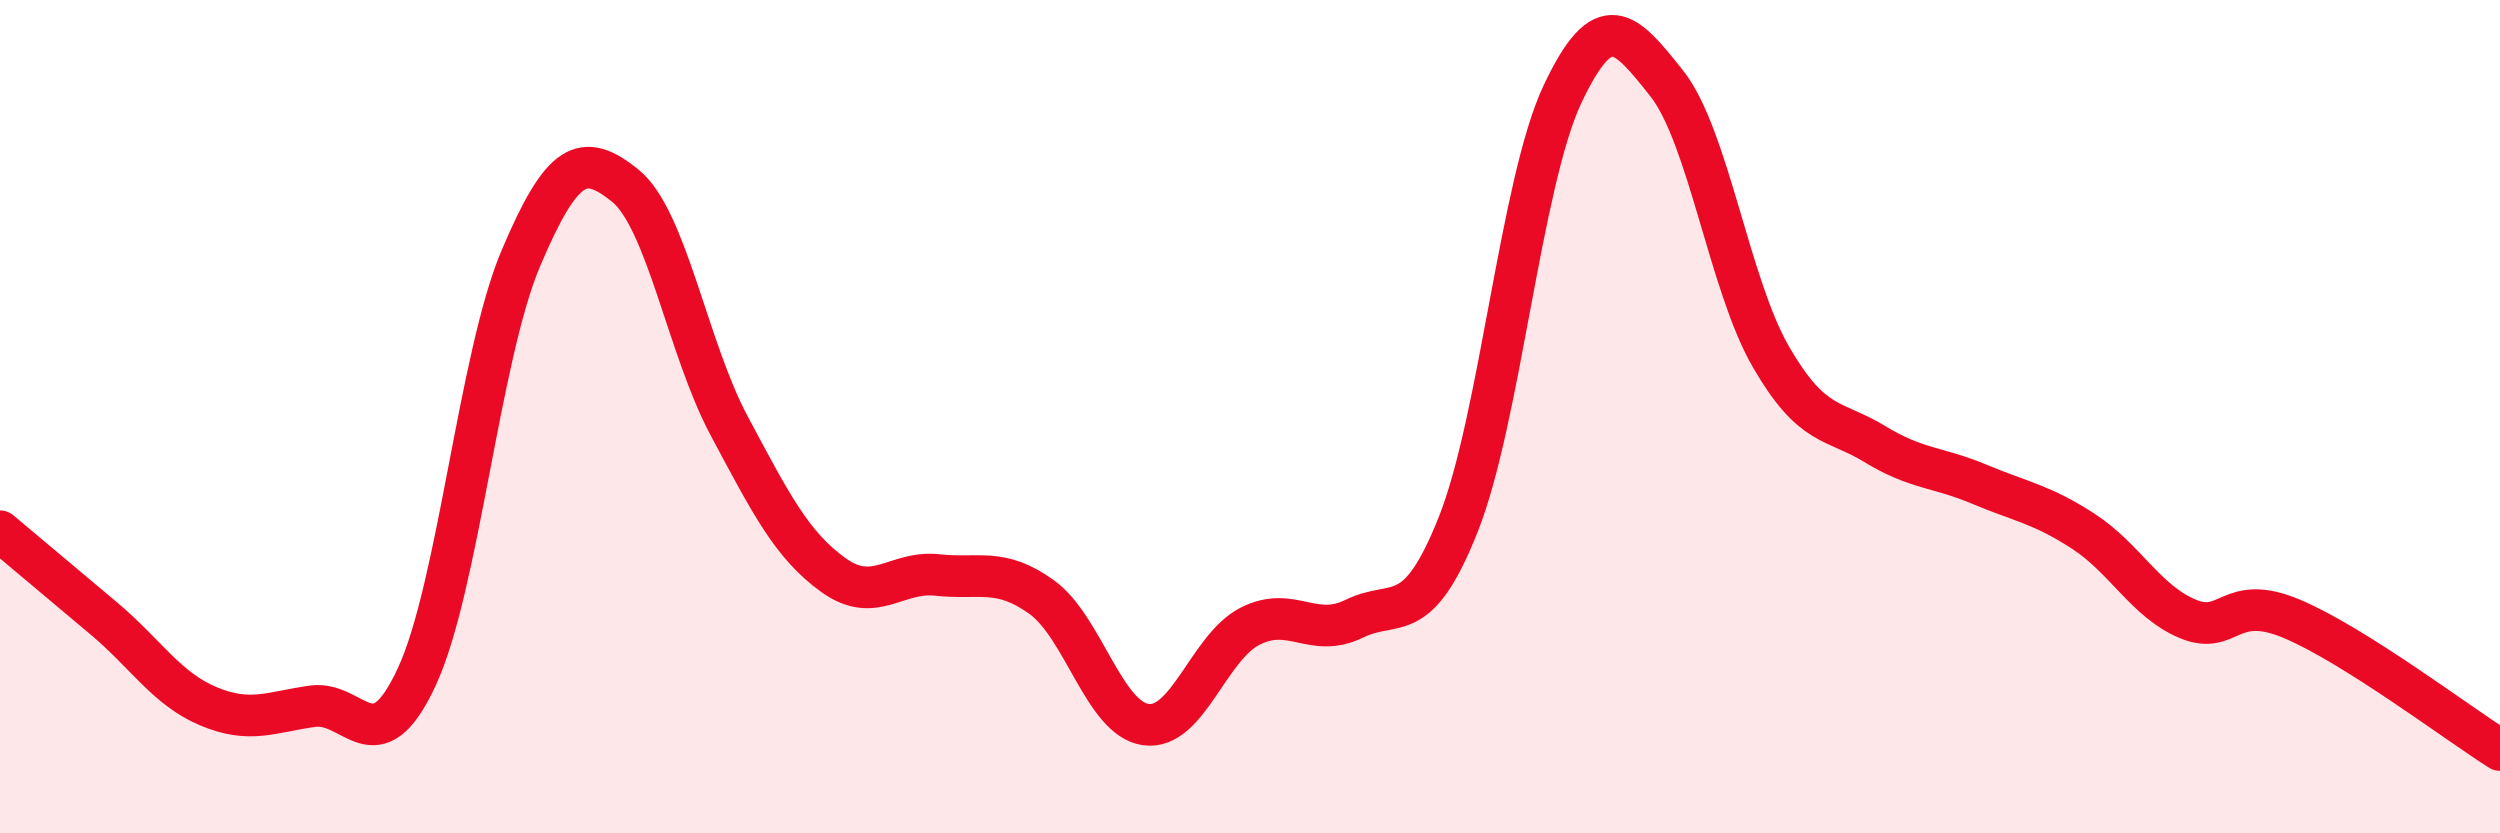
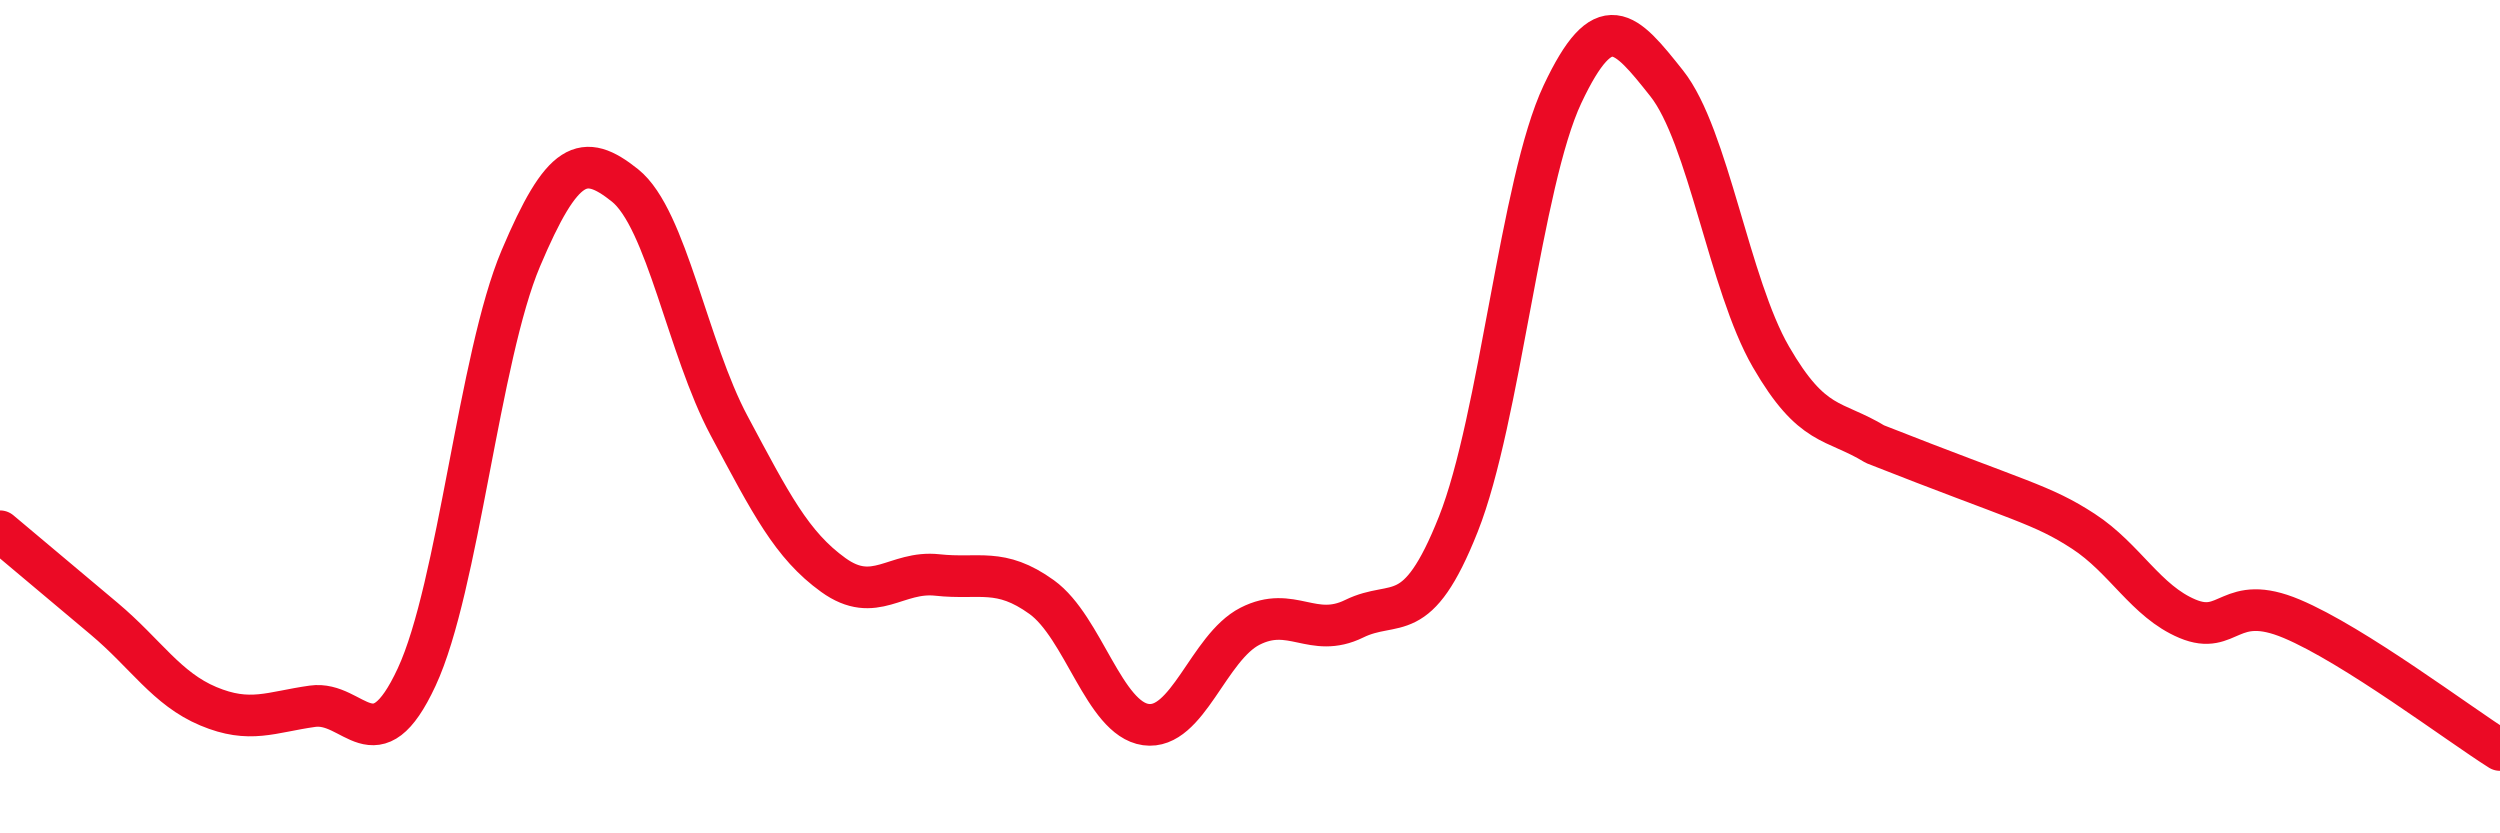
<svg xmlns="http://www.w3.org/2000/svg" width="60" height="20" viewBox="0 0 60 20">
-   <path d="M 0,12.75 C 0.5,13.17 1.5,14.01 2.5,14.85 C 3.5,15.69 4,16.53 5,16.95 C 6,17.37 6.5,17.09 7.5,16.95 C 8.5,16.81 9,18.4 10,16.25 C 11,14.1 11.5,8.56 12.5,6.2 C 13.5,3.84 14,3.65 15,4.45 C 16,5.25 16.5,8.35 17.5,10.22 C 18.5,12.09 19,13.08 20,13.8 C 21,14.52 21.5,13.69 22.5,13.8 C 23.5,13.91 24,13.61 25,14.33 C 26,15.05 26.5,17.25 27.5,17.39 C 28.5,17.53 29,15.54 30,15.03 C 31,14.52 31.5,15.34 32.5,14.85 C 33.5,14.36 34,15.1 35,12.58 C 36,10.06 36.5,4.38 37.5,2.26 C 38.5,0.14 39,0.74 40,2 C 41,3.26 41.5,6.83 42.5,8.56 C 43.5,10.29 44,10.05 45,10.66 C 46,11.27 46.5,11.2 47.5,11.62 C 48.5,12.04 49,12.1 50,12.75 C 51,13.4 51.5,14.43 52.5,14.85 C 53.5,15.27 53.5,14.22 55,14.85 C 56.5,15.48 59,17.37 60,18L60 20L0 20Z" fill="#EB0A25" opacity="0.1" stroke-linecap="round" stroke-linejoin="round" />
-   <path d="M 0,12.75 C 0.5,13.17 1.5,14.01 2.5,14.85 C 3.5,15.69 4,16.53 5,16.95 C 6,17.37 6.5,17.09 7.5,16.95 C 8.5,16.81 9,18.4 10,16.25 C 11,14.1 11.5,8.56 12.5,6.2 C 13.5,3.84 14,3.65 15,4.45 C 16,5.25 16.5,8.35 17.5,10.22 C 18.5,12.09 19,13.08 20,13.8 C 21,14.52 21.5,13.69 22.5,13.8 C 23.5,13.91 24,13.61 25,14.33 C 26,15.05 26.5,17.25 27.5,17.39 C 28.5,17.53 29,15.54 30,15.03 C 31,14.52 31.5,15.34 32.5,14.85 C 33.5,14.36 34,15.1 35,12.58 C 36,10.06 36.5,4.38 37.5,2.26 C 38.5,0.14 39,0.74 40,2 C 41,3.26 41.5,6.83 42.5,8.56 C 43.5,10.29 44,10.05 45,10.66 C 46,11.27 46.5,11.2 47.5,11.62 C 48.5,12.04 49,12.1 50,12.75 C 51,13.4 51.5,14.43 52.5,14.85 C 53.5,15.27 53.5,14.22 55,14.85 C 56.5,15.48 59,17.37 60,18" stroke="#EB0A25" stroke-width="1" fill="none" stroke-linecap="round" stroke-linejoin="round" />
+   <path d="M 0,12.75 C 0.5,13.17 1.5,14.01 2.5,14.85 C 3.5,15.69 4,16.53 5,16.95 C 6,17.37 6.5,17.09 7.5,16.95 C 8.5,16.81 9,18.4 10,16.25 C 11,14.1 11.5,8.56 12.5,6.2 C 13.5,3.84 14,3.65 15,4.45 C 16,5.25 16.5,8.35 17.5,10.22 C 18.5,12.09 19,13.08 20,13.8 C 21,14.52 21.5,13.69 22.5,13.8 C 23.5,13.91 24,13.61 25,14.33 C 26,15.05 26.5,17.25 27.5,17.39 C 28.5,17.53 29,15.54 30,15.03 C 31,14.52 31.5,15.34 32.5,14.85 C 33.5,14.36 34,15.1 35,12.58 C 36,10.06 36.5,4.38 37.5,2.26 C 38.5,0.14 39,0.74 40,2 C 41,3.26 41.5,6.83 42.5,8.56 C 43.5,10.29 44,10.05 45,10.66 C 48.5,12.04 49,12.1 50,12.75 C 51,13.4 51.5,14.43 52.5,14.85 C 53.5,15.27 53.5,14.22 55,14.85 C 56.5,15.48 59,17.37 60,18" stroke="#EB0A25" stroke-width="1" fill="none" stroke-linecap="round" stroke-linejoin="round" />
</svg>